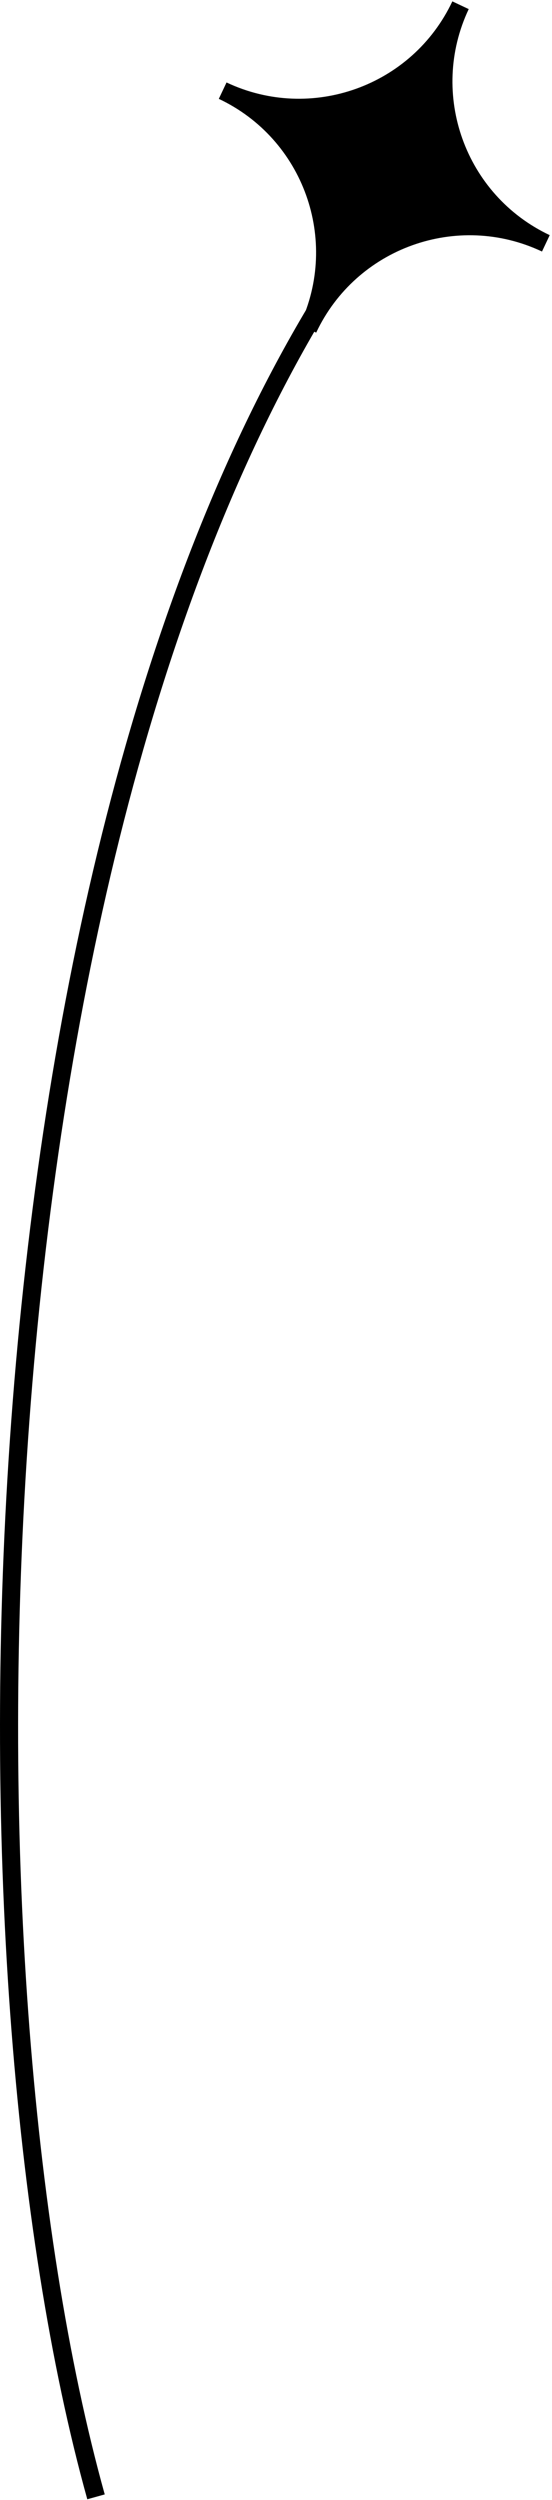
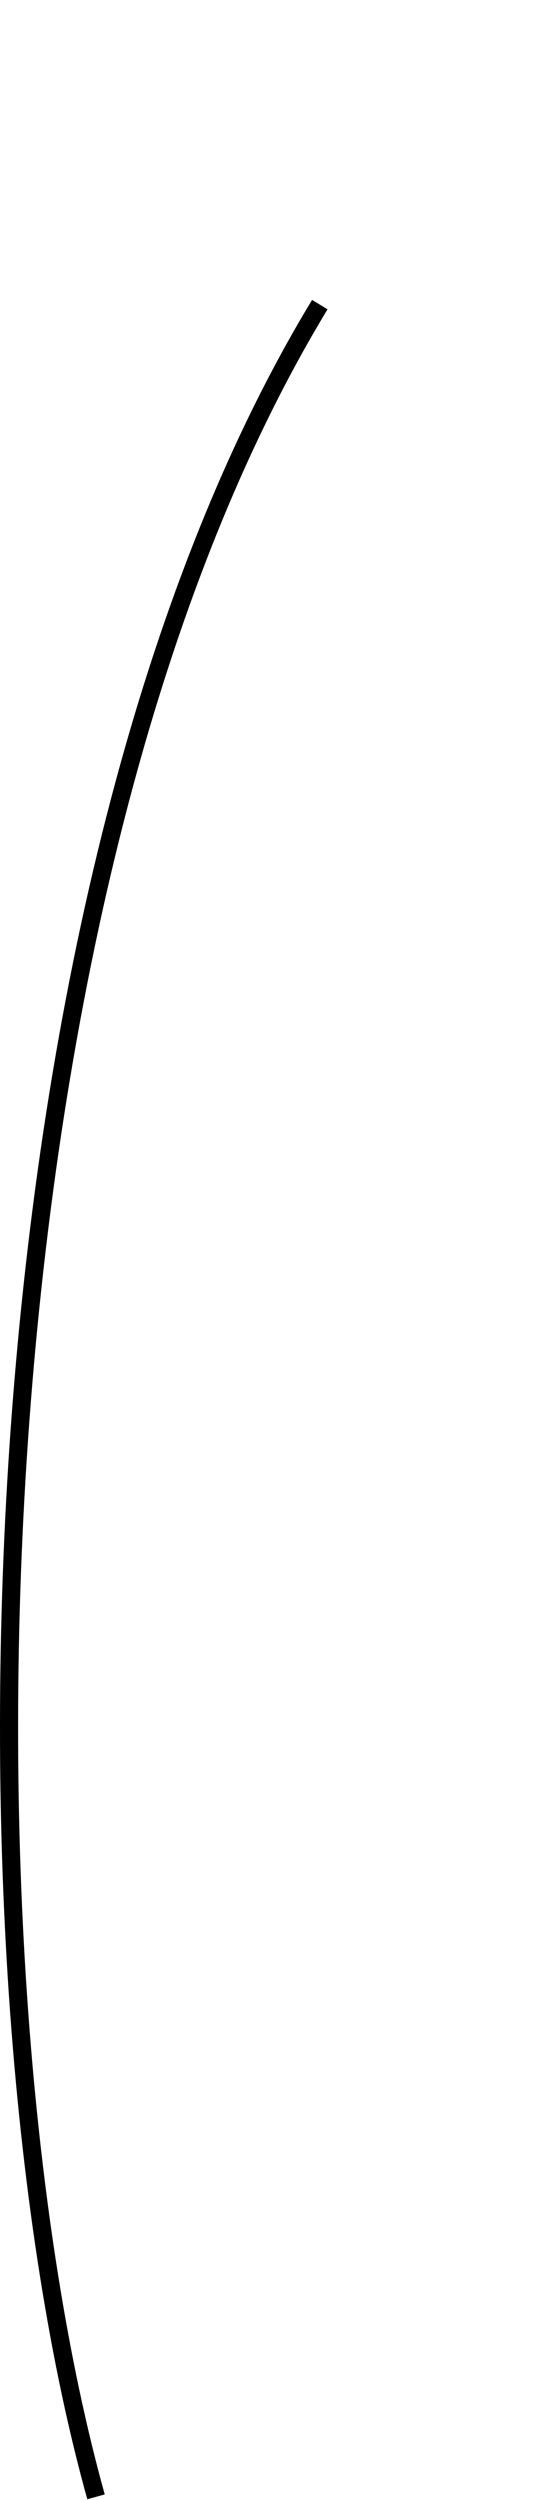
<svg xmlns="http://www.w3.org/2000/svg" viewBox="0 0 61 276" fill="none">
  <path d="M10.61 275.64C-5.666 217.188 -3.655 97.903 35.342 33.628" stroke="black" stroke-width="2" stroke-miterlimit="10" />
-   <path d="M24.607 10.008C34.468 14.663 38.691 26.43 34.036 36.294C38.691 26.433 50.457 22.209 60.321 26.864C50.46 22.209 46.237 10.442 50.892 0.578C46.237 10.439 34.468 14.663 24.607 10.008Z" fill="black" stroke="black" stroke-width="2" stroke-miterlimit="10" />
</svg>